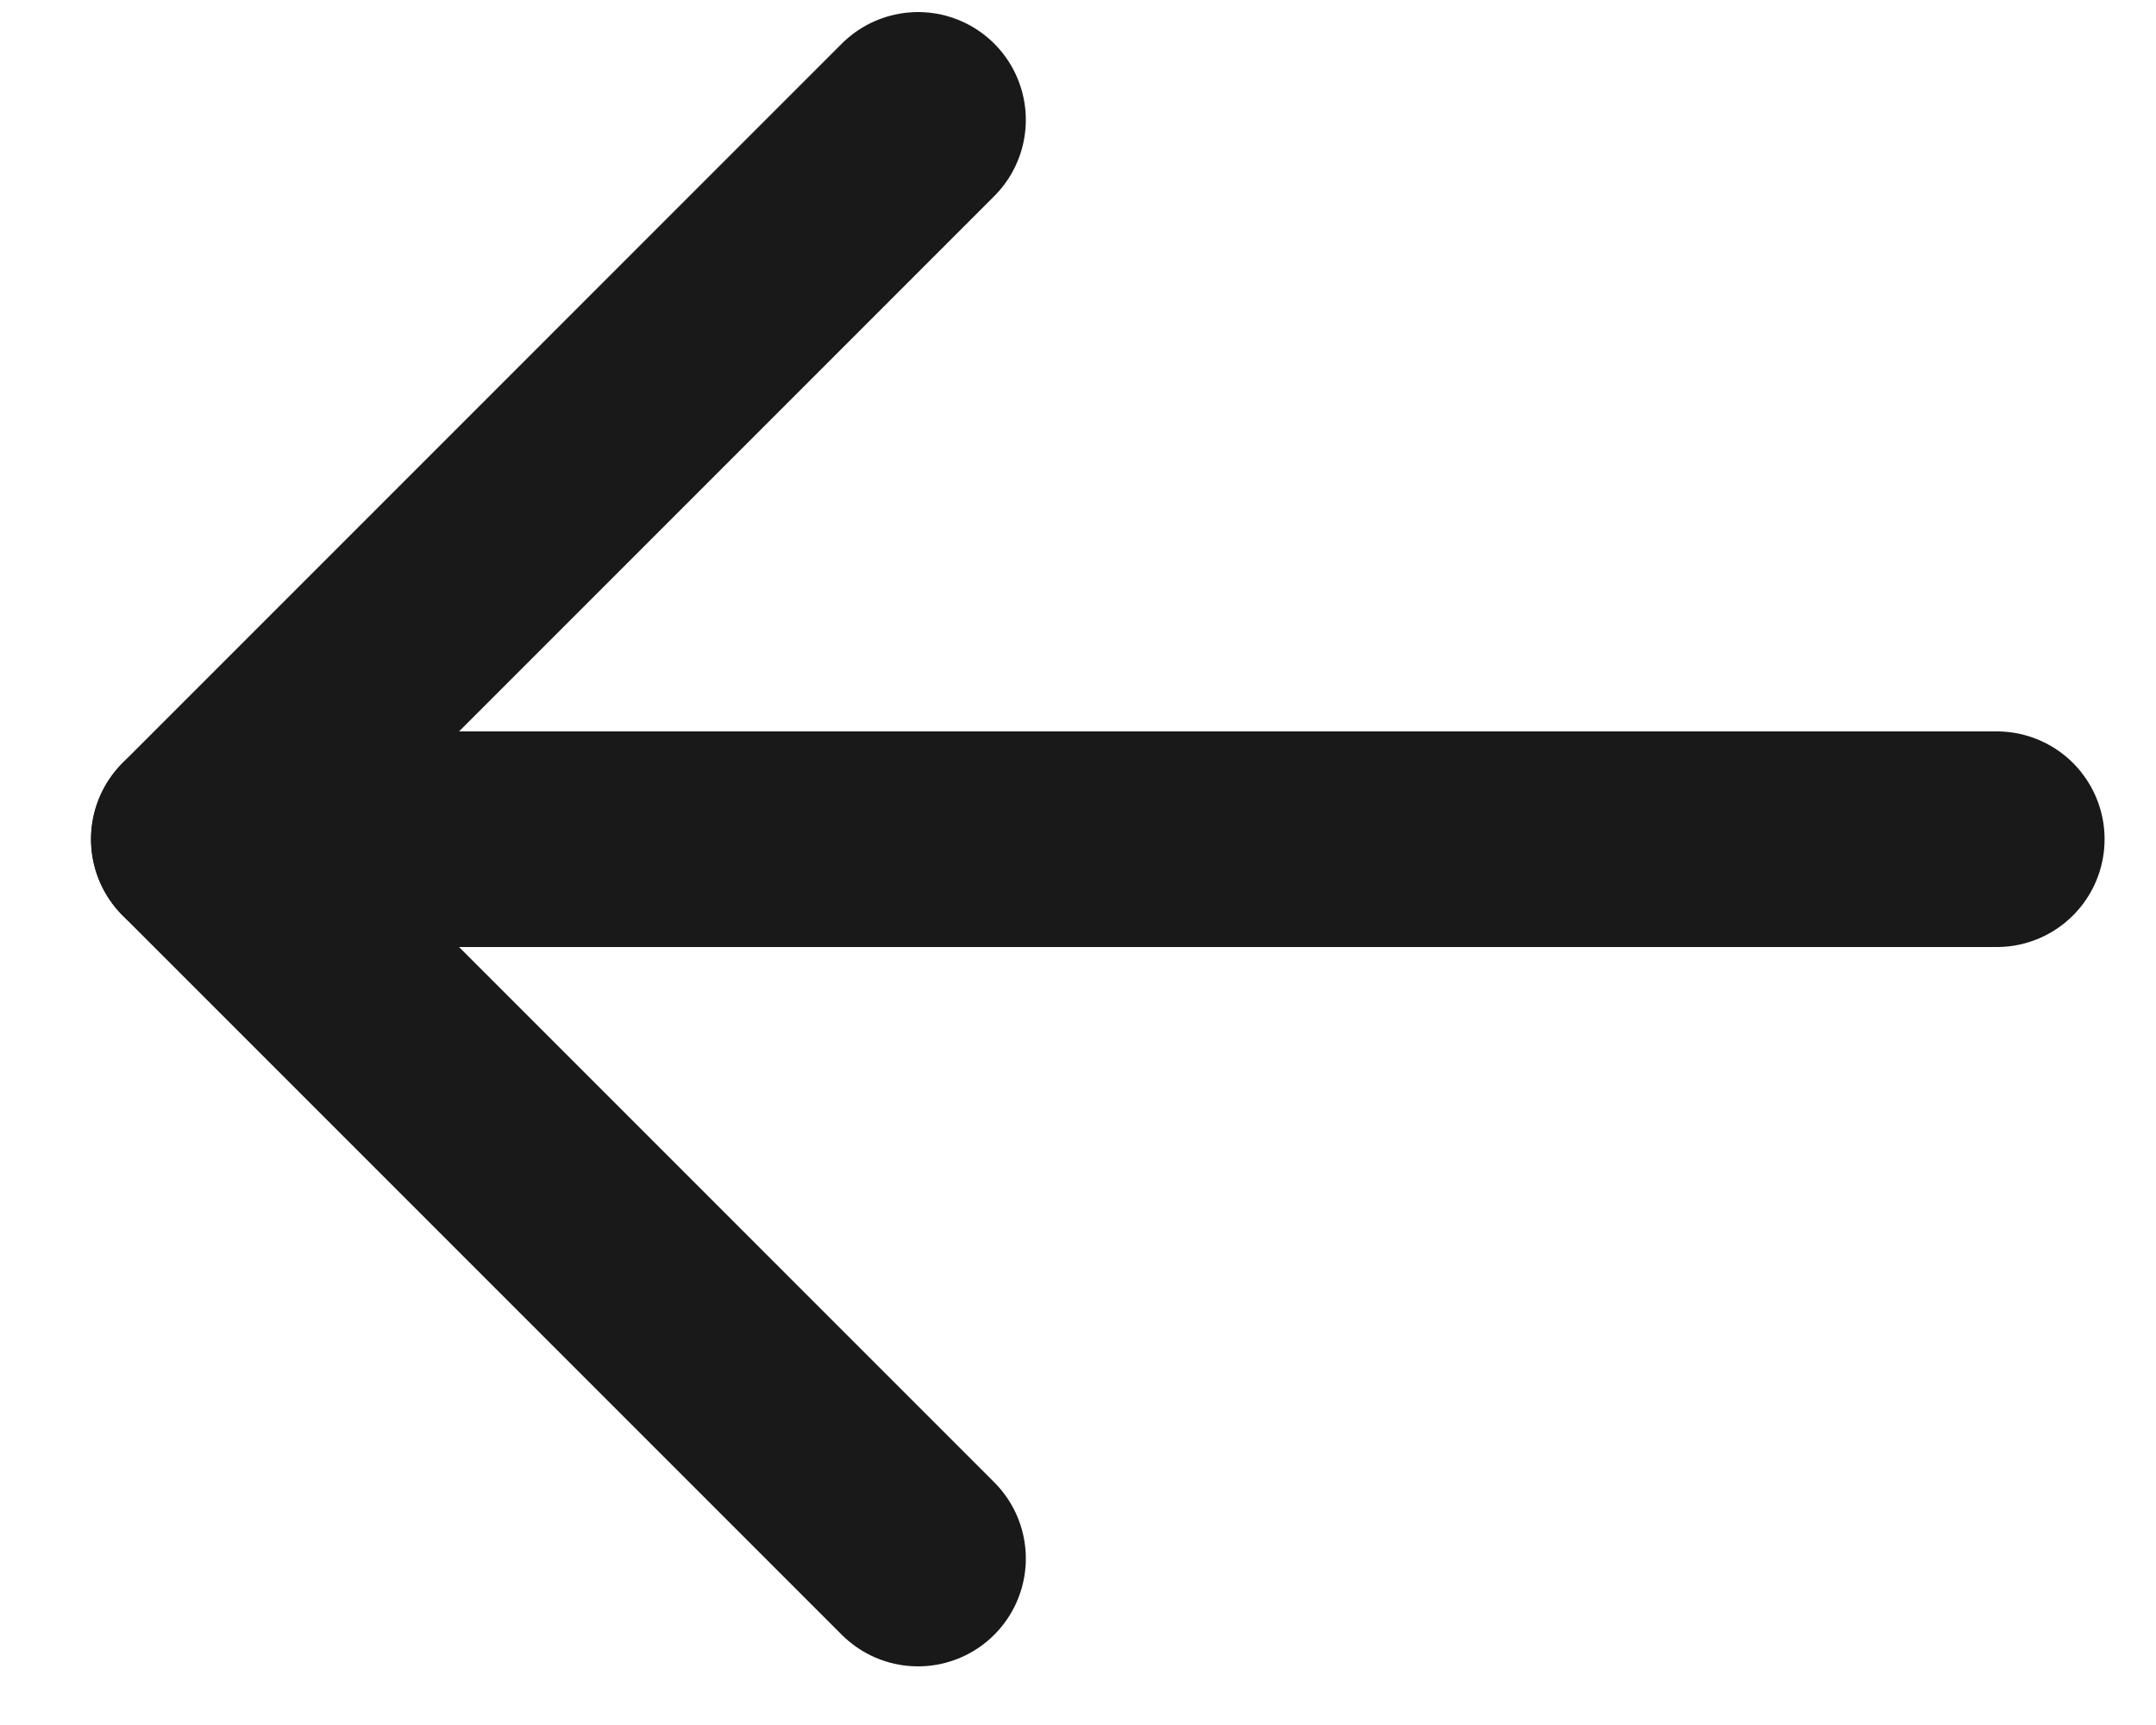
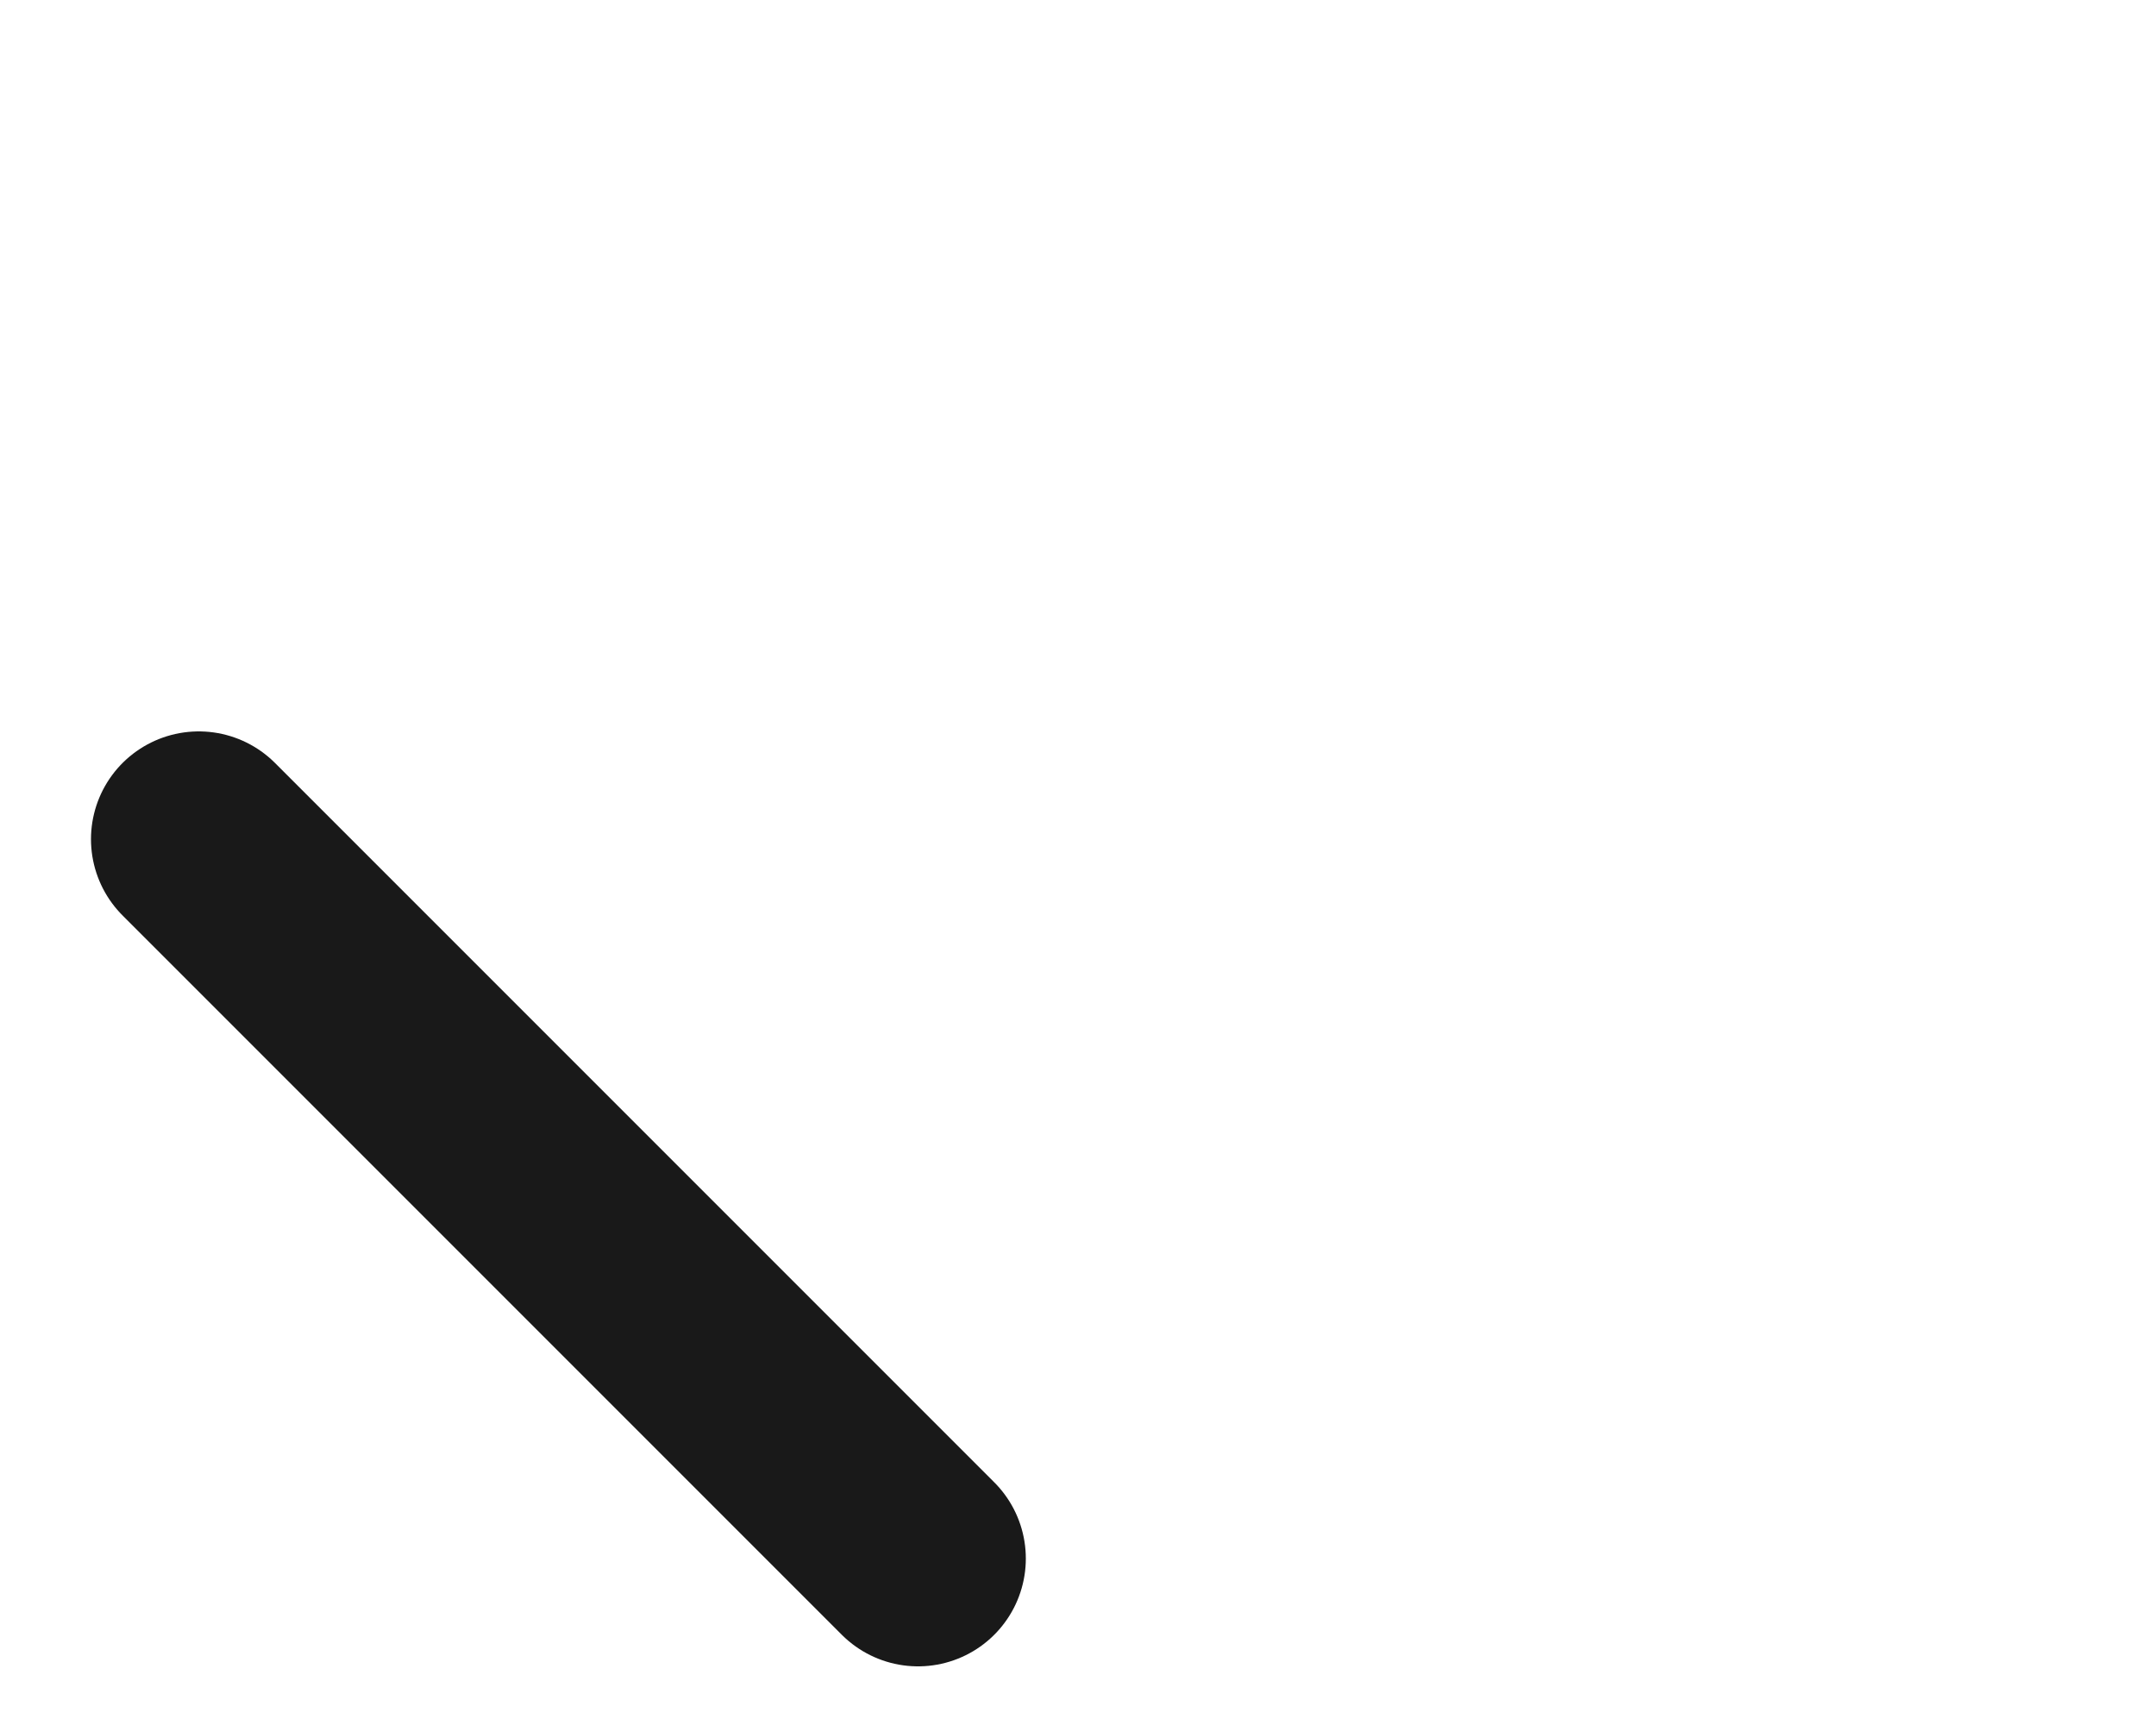
<svg xmlns="http://www.w3.org/2000/svg" width="20" height="16" viewBox="0 0 20 16" fill="none">
-   <path d="M18.523 7.784L1.845 7.784" stroke="#191919" stroke-width="2" stroke-linecap="round" stroke-linejoin="round" />
-   <path d="M8.516 14.456L1.844 7.784L8.516 1.112" stroke="#191919" stroke-width="2" stroke-linecap="round" stroke-linejoin="round" />
+   <path d="M8.516 14.456L1.844 7.784" stroke="#191919" stroke-width="2" stroke-linecap="round" stroke-linejoin="round" />
</svg>